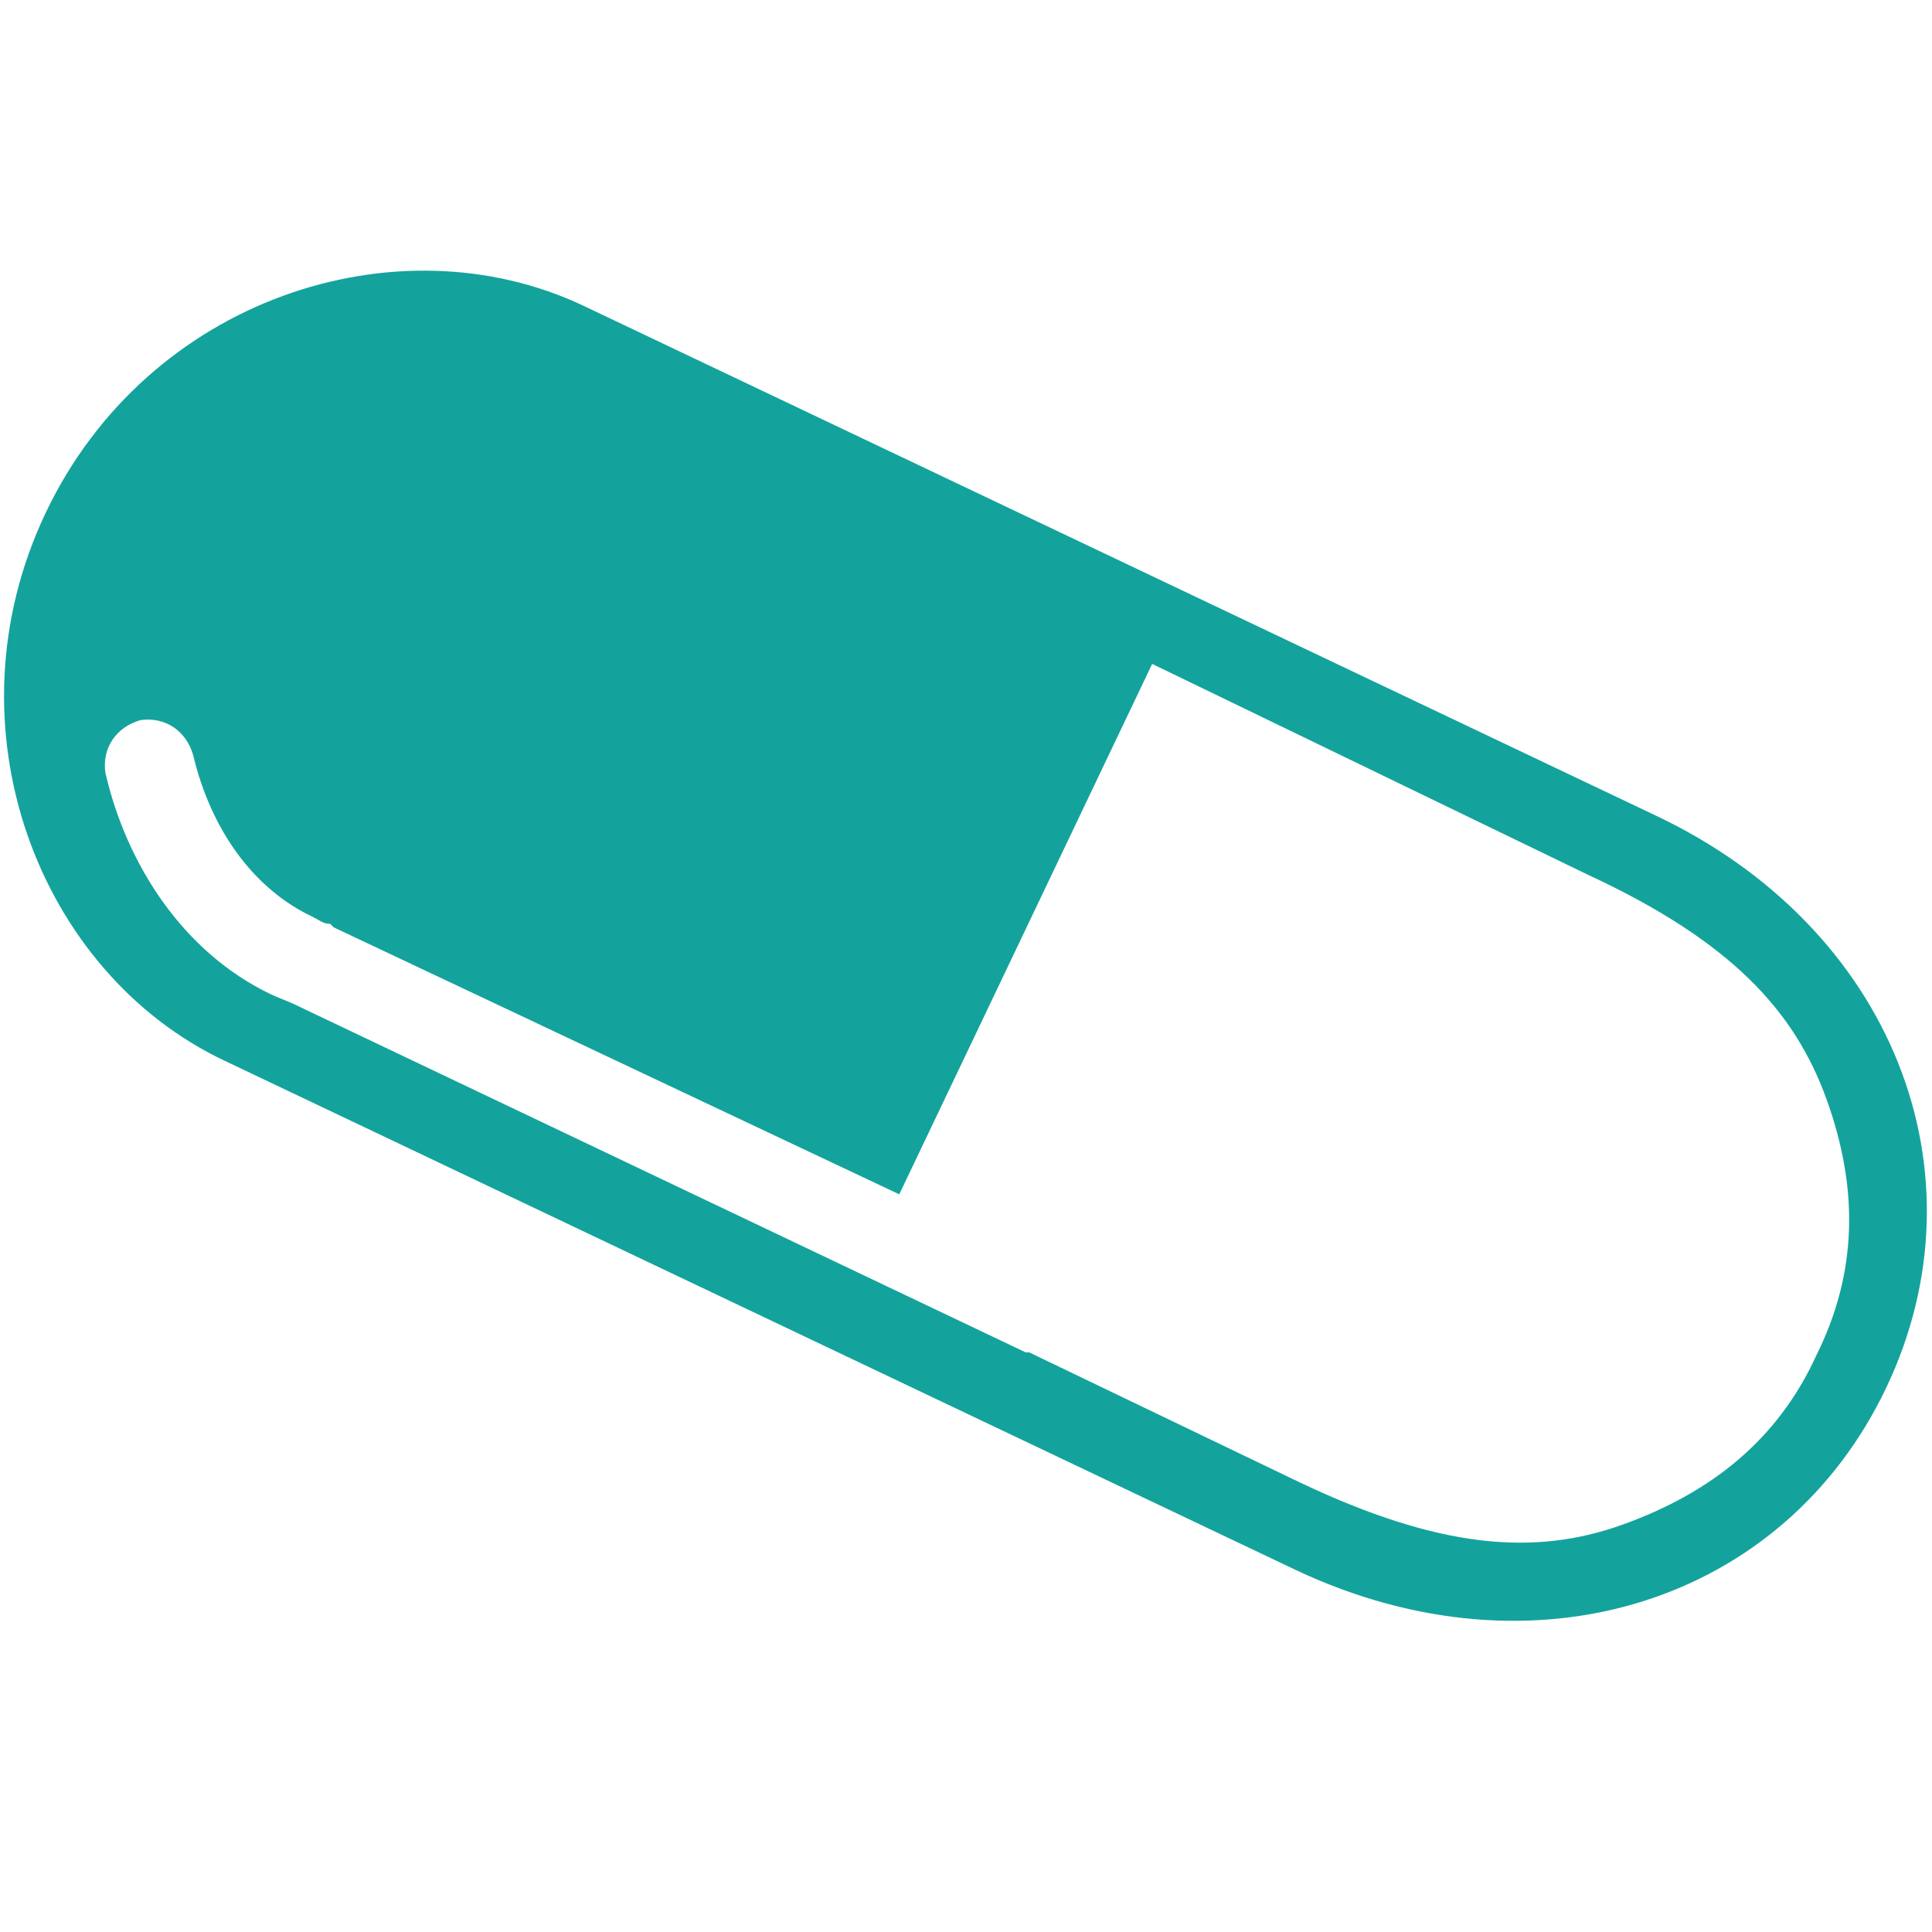
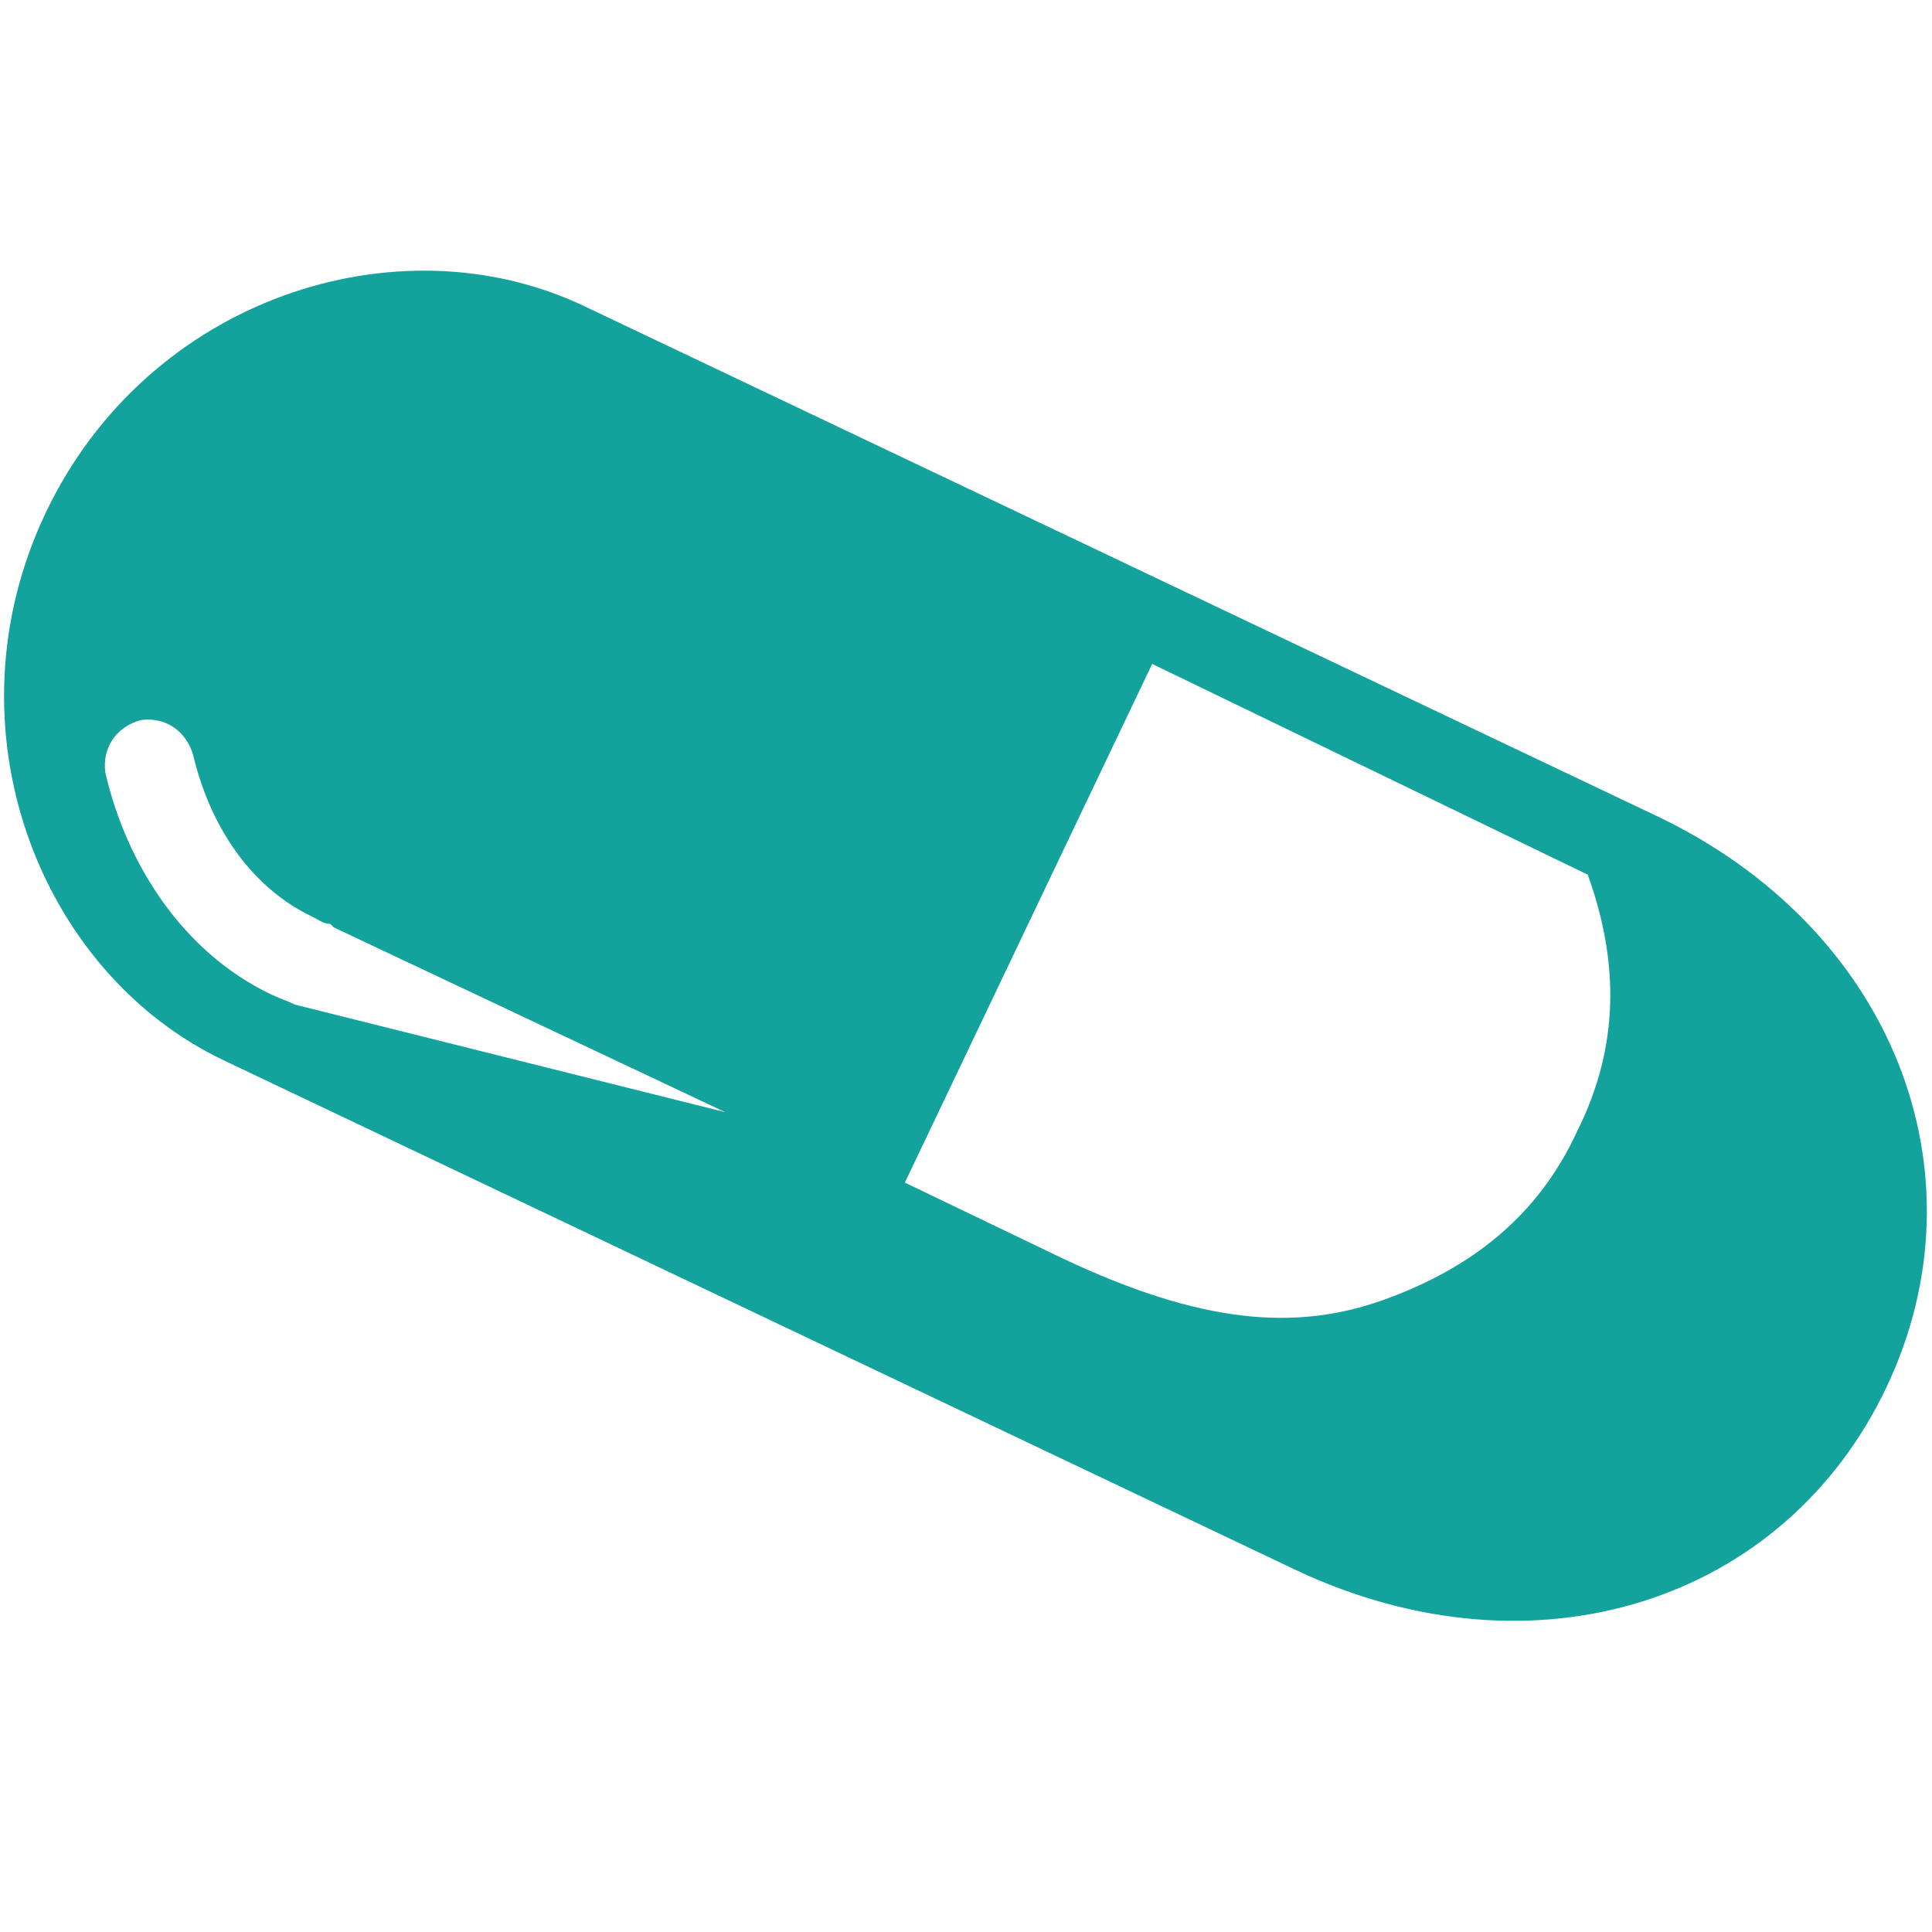
<svg xmlns="http://www.w3.org/2000/svg" version="1.1" x="0px" y="0px" viewBox="0 0 55 55" style="enable-background:new 0 0 55 55;" xml:space="preserve">
  <style type="text/css">
	.st0{fill:#13A39C;}
</style>
  <g id="Texte_1_">
</g>
  <g id="Icons">
-     <path class="st0" d="M1.3,14.6c-2.9,6.1-0.2,13.1,5.1,15.6l30.5,14.5c6.8,3.2,13.9,0.9,16.8-5.2c2.9-6.1,0.2-13.1-6.6-16.3   L16.6,8.7C11.3,6.2,4.2,8.5,1.3,14.6z M45.2,24.9c4.1,1.9,5.9,3.9,6.8,6.4c0.9,2.5,0.9,4.9-0.3,7.3c-1.1,2.4-3,3.9-5.5,4.8   c-2.5,0.9-5.2,0.7-9.2-1.2l-7.7-3.7c0,0,0,0-0.1,0L8.4,28.6c-0.2-0.1-0.5-0.2-0.7-0.3c-2.5-1.2-4.1-3.7-4.7-6.3l0,0   c-0.1-0.7,0.3-1.3,1-1.5c0.7-0.1,1.3,0.3,1.5,1c0.5,2.1,1.7,3.8,3.4,4.6c0.2,0.1,0.3,0.2,0.5,0.2l0.1,0.1L25.6,34l7.2-15.1   L45.2,24.9z" />
+     <path class="st0" d="M1.3,14.6c-2.9,6.1-0.2,13.1,5.1,15.6l30.5,14.5c6.8,3.2,13.9,0.9,16.8-5.2c2.9-6.1,0.2-13.1-6.6-16.3   L16.6,8.7C11.3,6.2,4.2,8.5,1.3,14.6z M45.2,24.9c0.9,2.5,0.9,4.9-0.3,7.3c-1.1,2.4-3,3.9-5.5,4.8   c-2.5,0.9-5.2,0.7-9.2-1.2l-7.7-3.7c0,0,0,0-0.1,0L8.4,28.6c-0.2-0.1-0.5-0.2-0.7-0.3c-2.5-1.2-4.1-3.7-4.7-6.3l0,0   c-0.1-0.7,0.3-1.3,1-1.5c0.7-0.1,1.3,0.3,1.5,1c0.5,2.1,1.7,3.8,3.4,4.6c0.2,0.1,0.3,0.2,0.5,0.2l0.1,0.1L25.6,34l7.2-15.1   L45.2,24.9z" />
  </g>
  <g id="Ebene_3">
</g>
</svg>